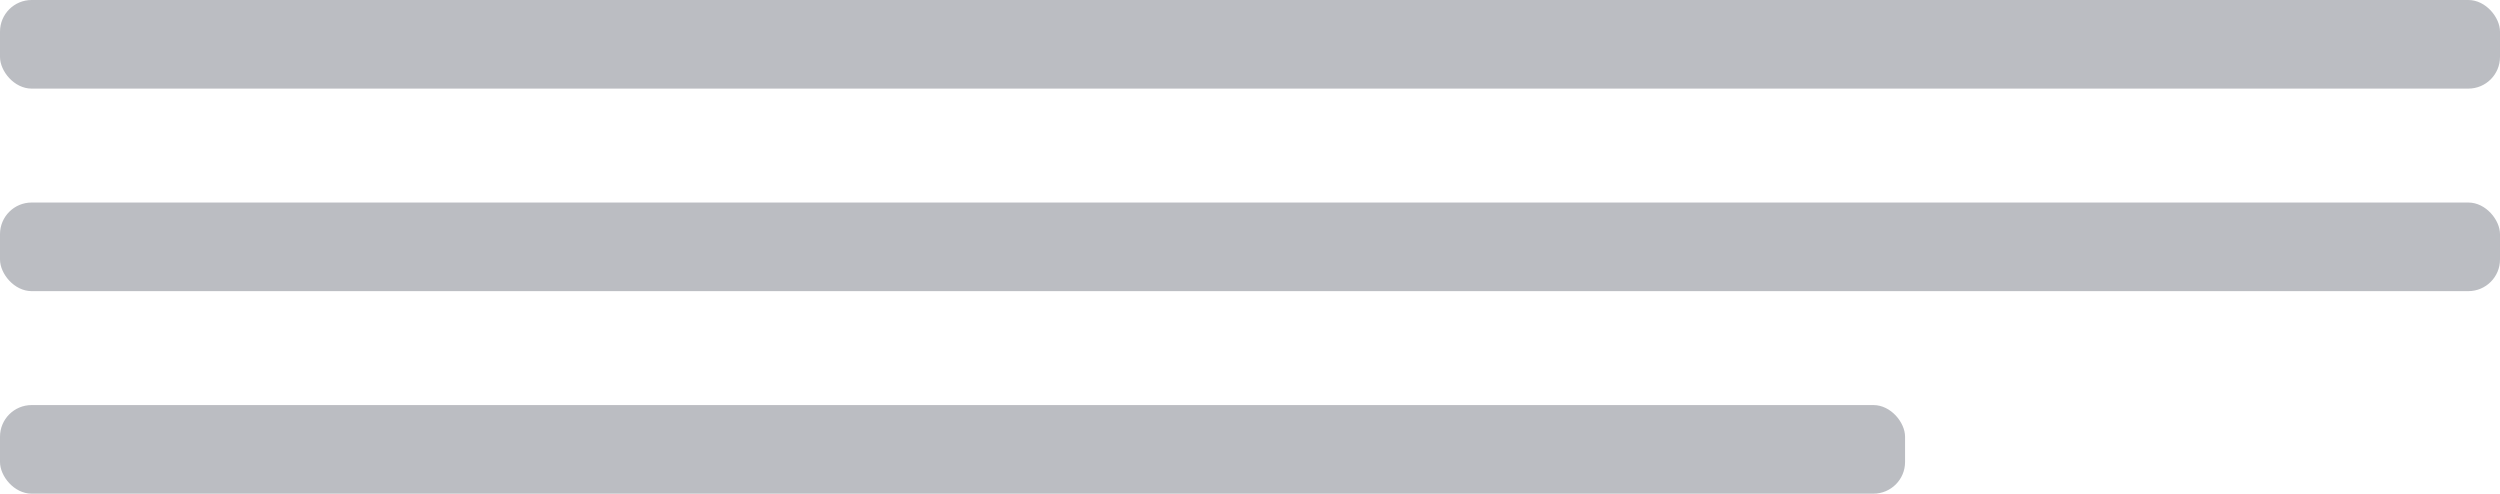
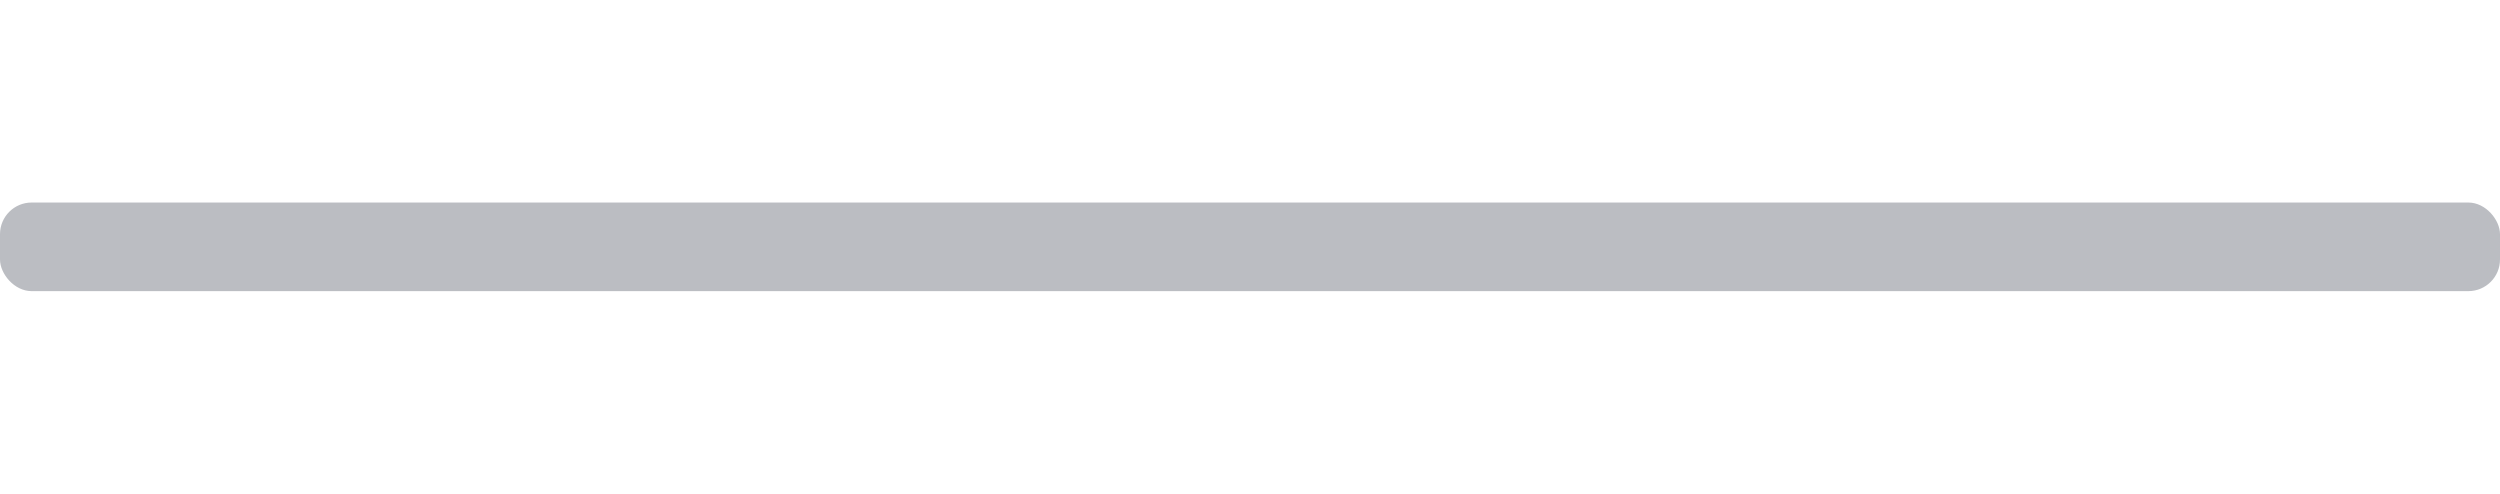
<svg xmlns="http://www.w3.org/2000/svg" width="395" height="78" viewBox="0 0 395 78" fill="none">
-   <rect width="395" height="14" rx="5" fill="#BBBDC2" />
  <rect y="32" width="395" height="14" rx="5" fill="#BBBDC2" />
-   <rect y="64" width="301" height="14" rx="5" fill="#BBBDC2" />
</svg>